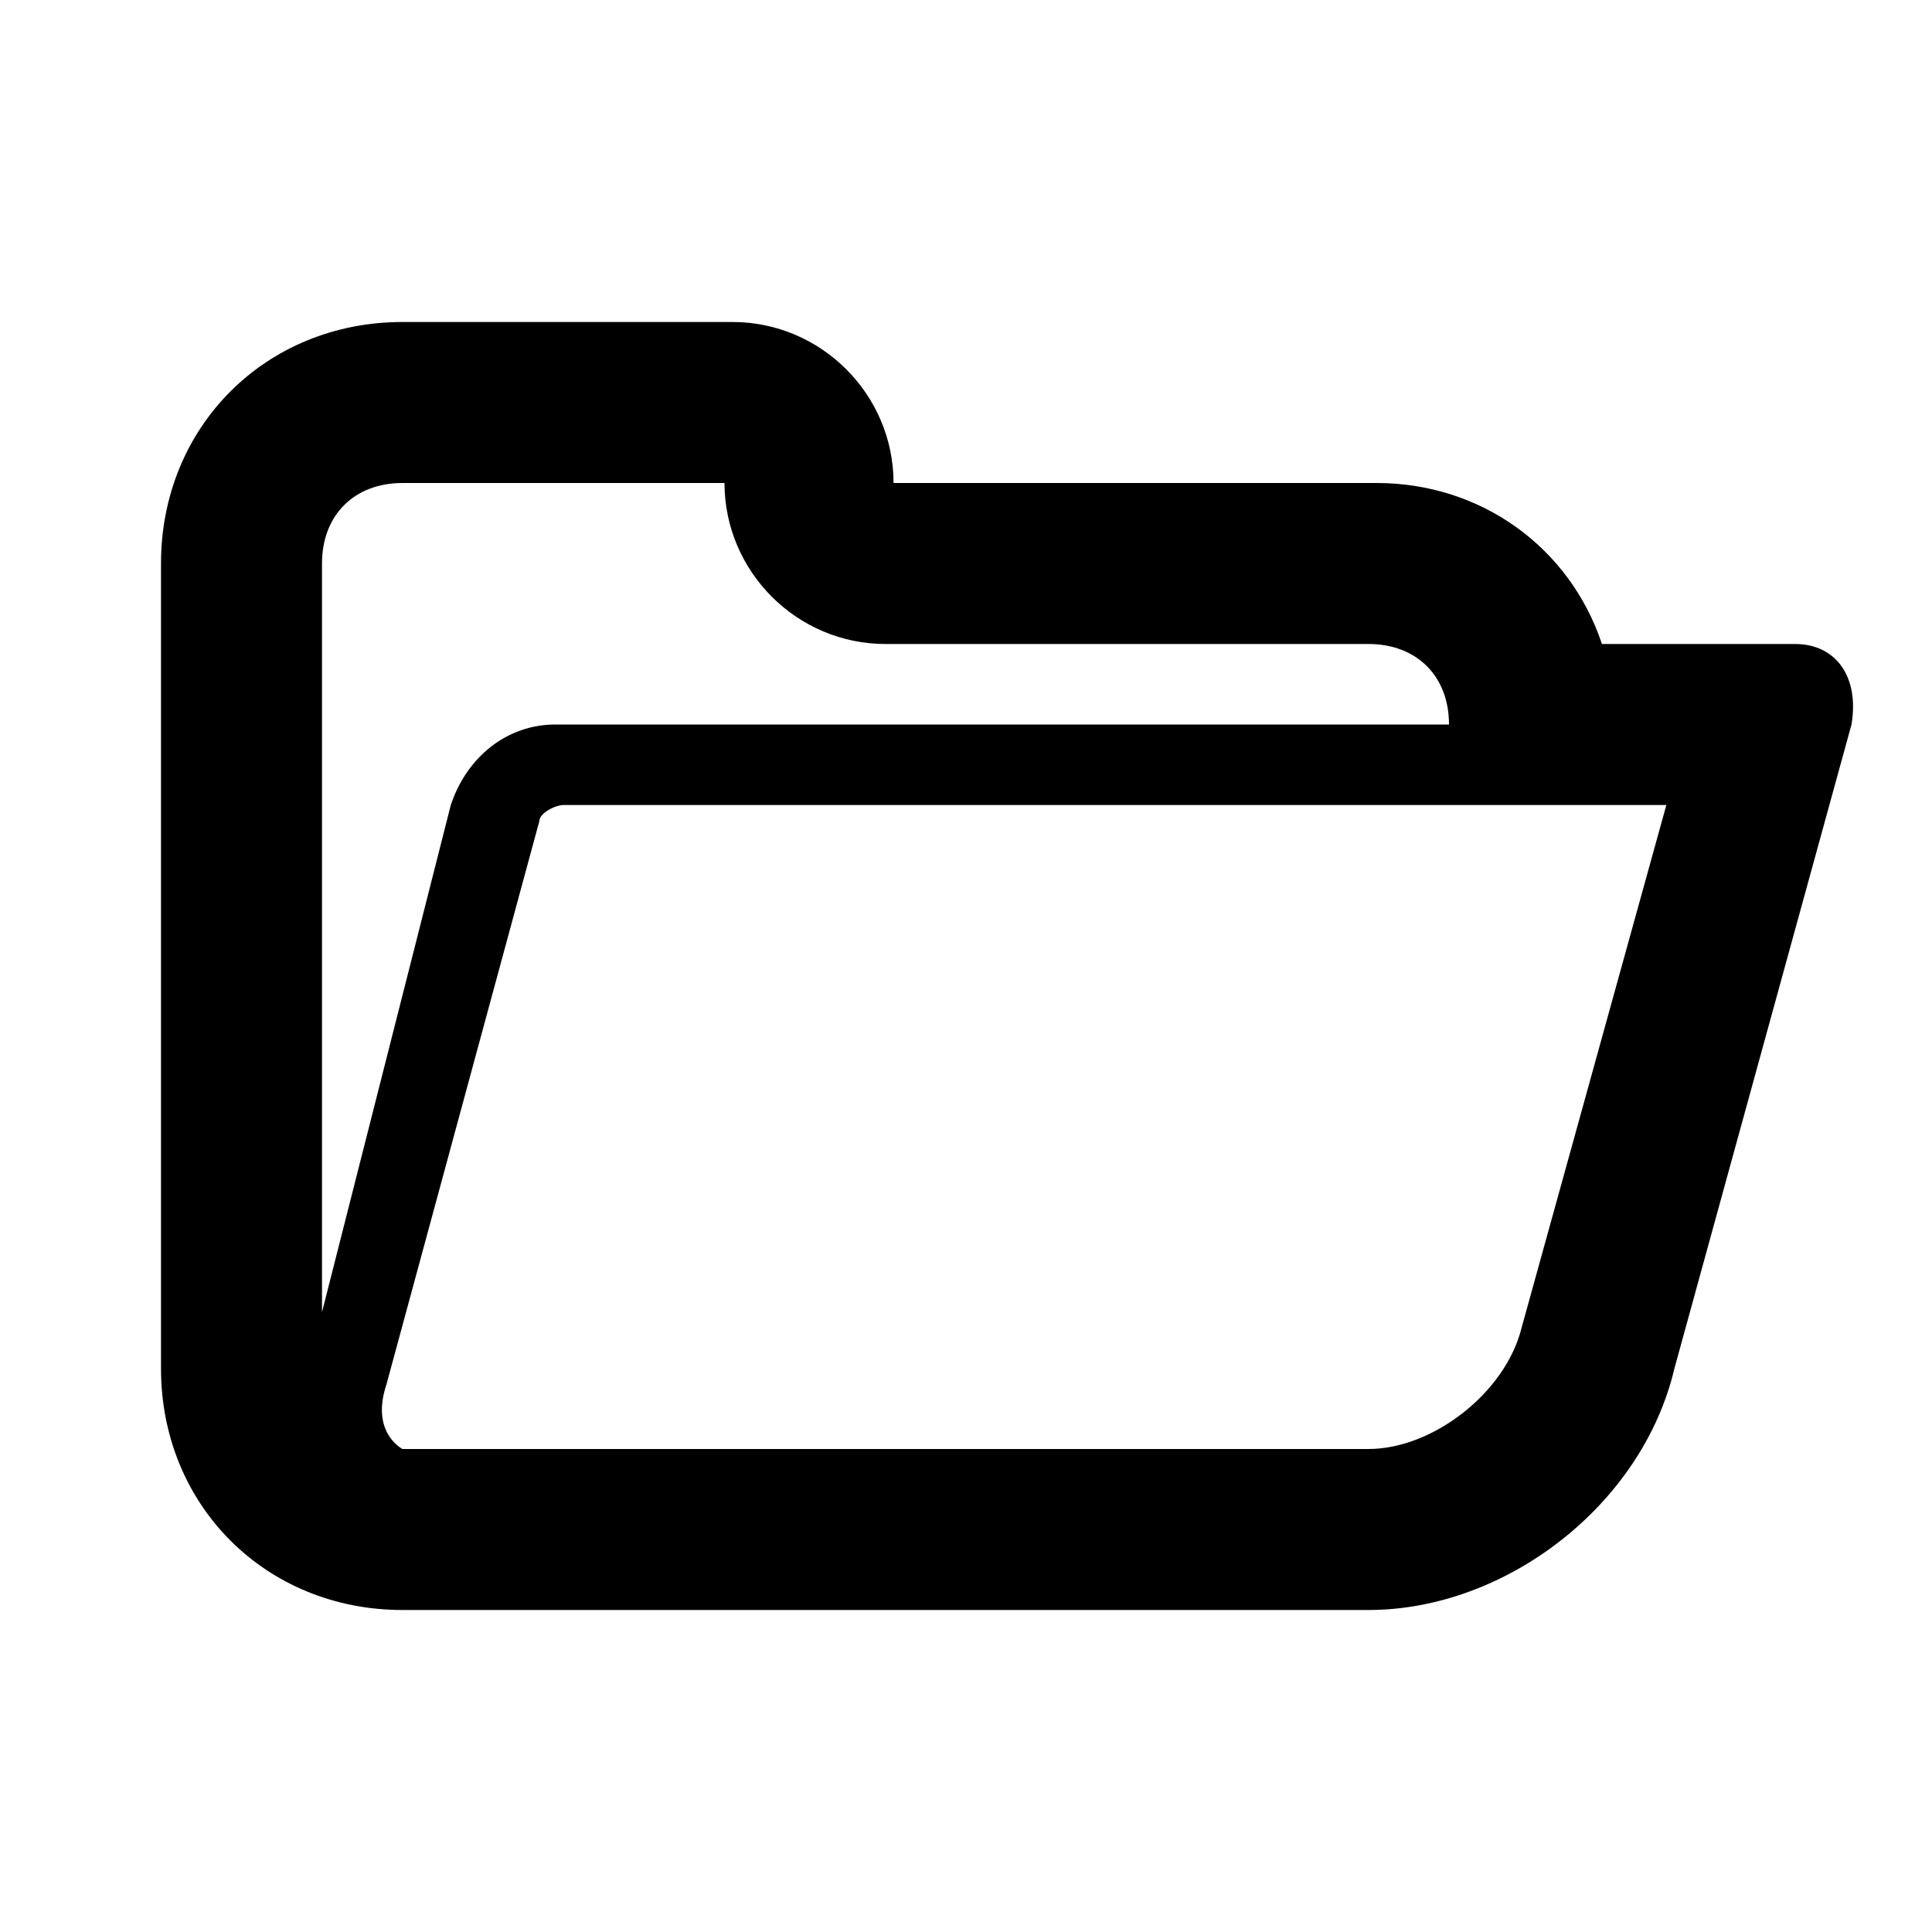
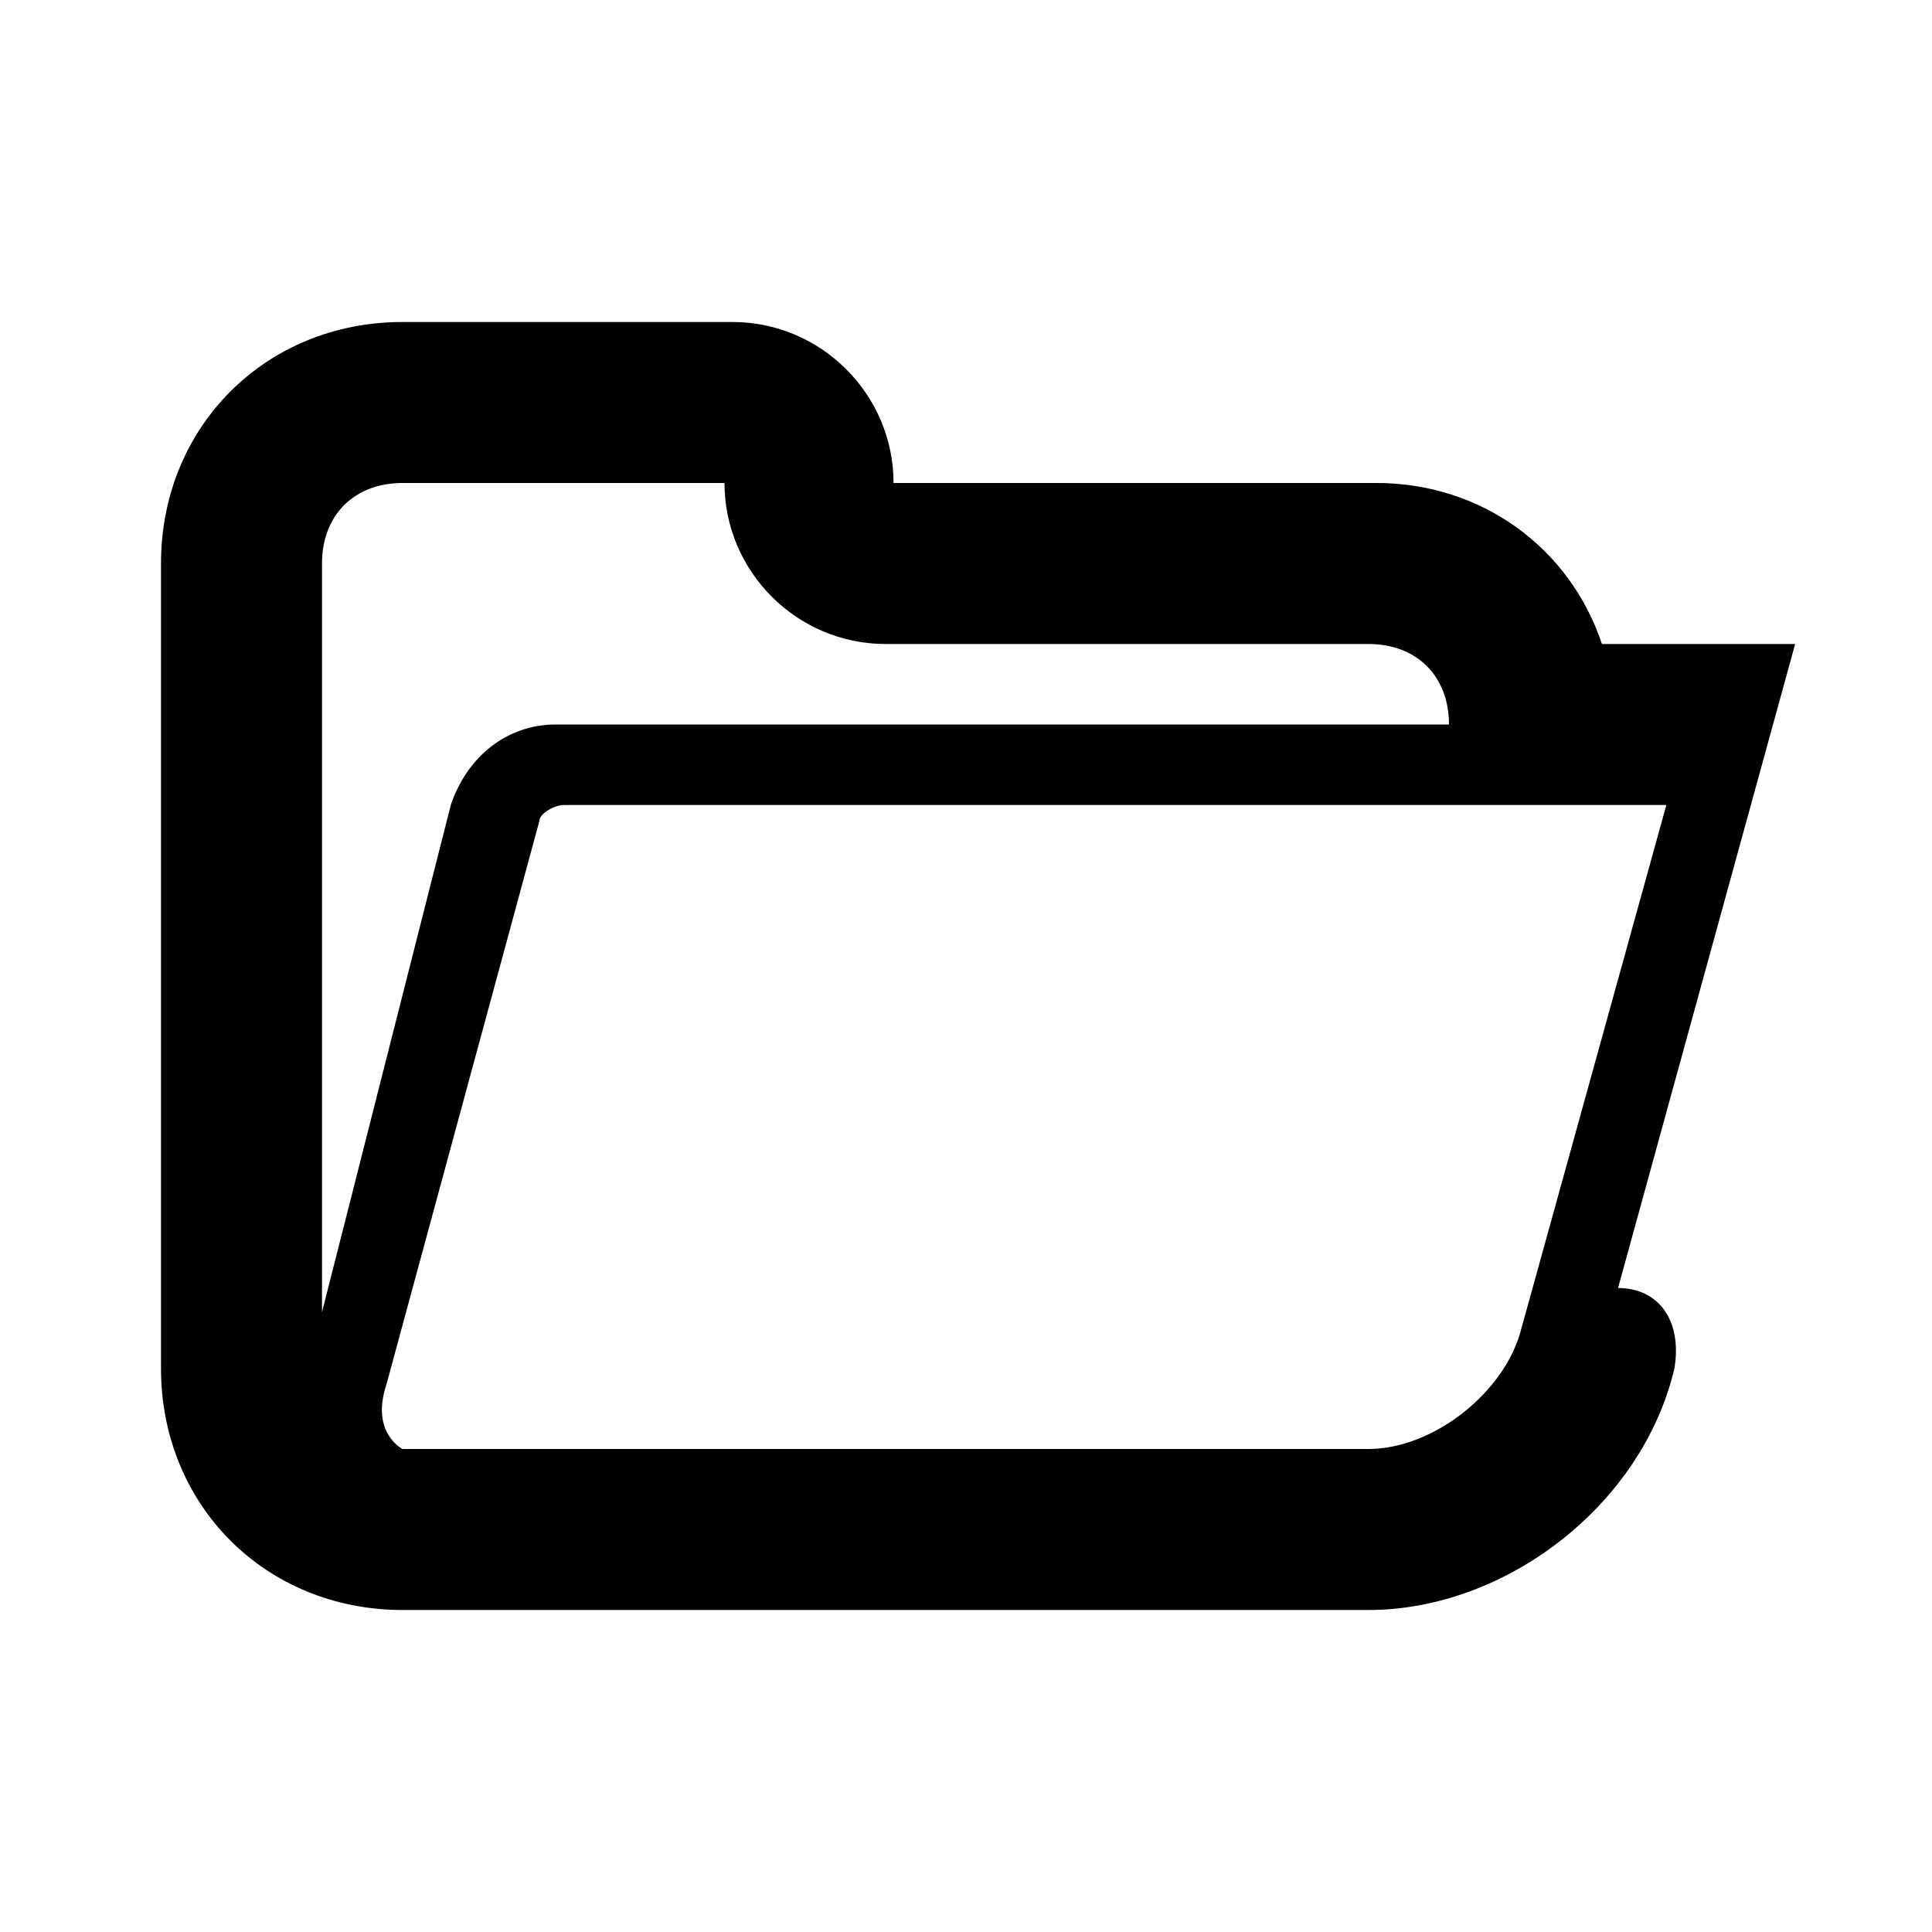
<svg xmlns="http://www.w3.org/2000/svg" version="1.2" baseProfile="tiny" viewBox="0 0 24 24" fill="currentColor">
-   <path d="M22.3 8h-2.4c-.4-1.2-1.5-2-2.8-2h-6c0-1.1-.9-2-2-2h-4.1c-1.7 0-3 1.3-3 3v10c0 1.7 1.3 3 3 3h12c1.7 0 3.4-1.3 3.8-3l2.2-8c.1-.6-.2-1-.7-1zm-18.3 1v-2c0-.6.4-1 1-1h4c0 1.1.9 2 2 2h6c.6 0 1 .4 1 1h-11.1c-.6 0-1.1.4-1.3 1l-1.6 6.3v-7.3zm14.9 7.5c-.2.8-1.1 1.5-1.9 1.5h-12s-.4-.2-.2-.8l1.9-7c0-.1.2-.2.3-.2h13.7l-1.8 6.5z" />
+   <path d="M22.3 8h-2.4c-.4-1.2-1.5-2-2.8-2h-6c0-1.1-.9-2-2-2h-4.1c-1.7 0-3 1.3-3 3v10c0 1.7 1.3 3 3 3h12c1.7 0 3.4-1.3 3.8-3c.1-.6-.2-1-.7-1zm-18.3 1v-2c0-.6.4-1 1-1h4c0 1.1.9 2 2 2h6c.6 0 1 .4 1 1h-11.1c-.6 0-1.1.4-1.3 1l-1.6 6.3v-7.3zm14.9 7.5c-.2.8-1.1 1.5-1.9 1.5h-12s-.4-.2-.2-.8l1.9-7c0-.1.2-.2.3-.2h13.7l-1.8 6.5z" />
</svg>